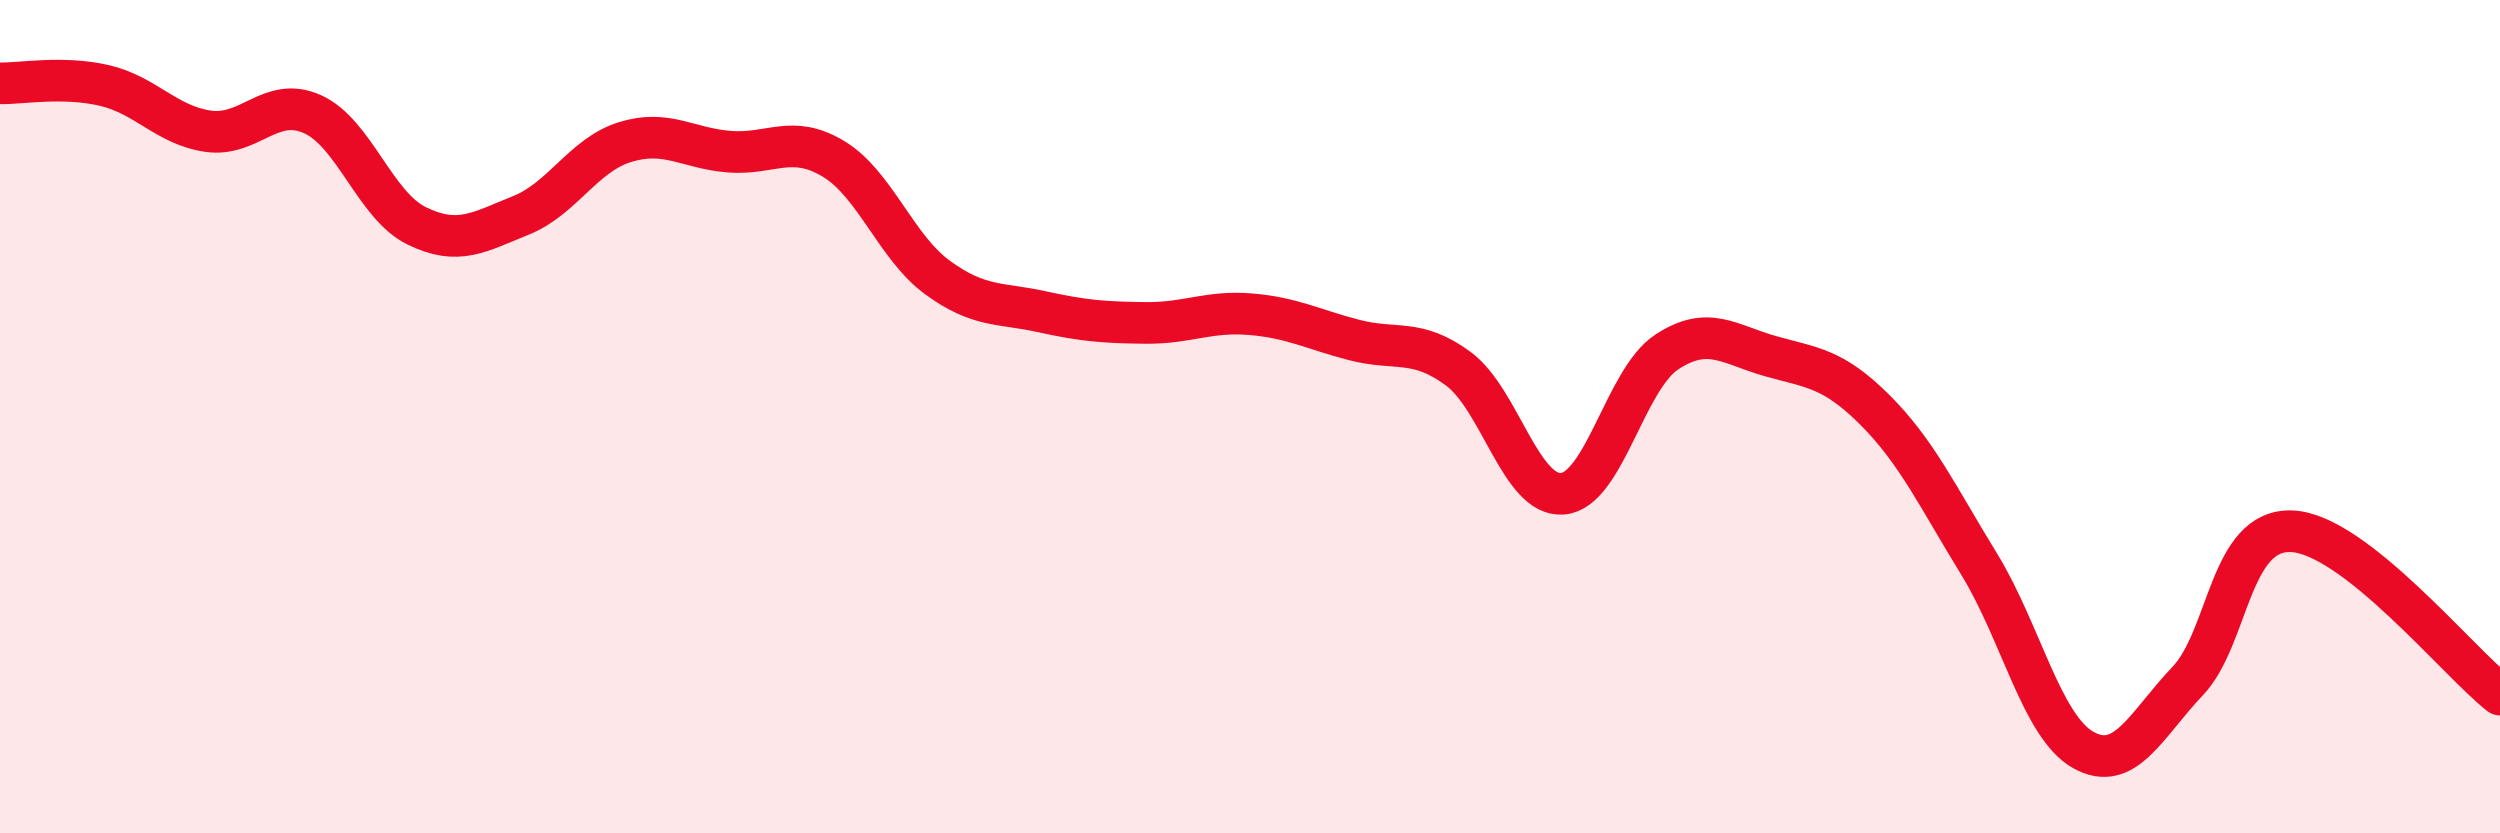
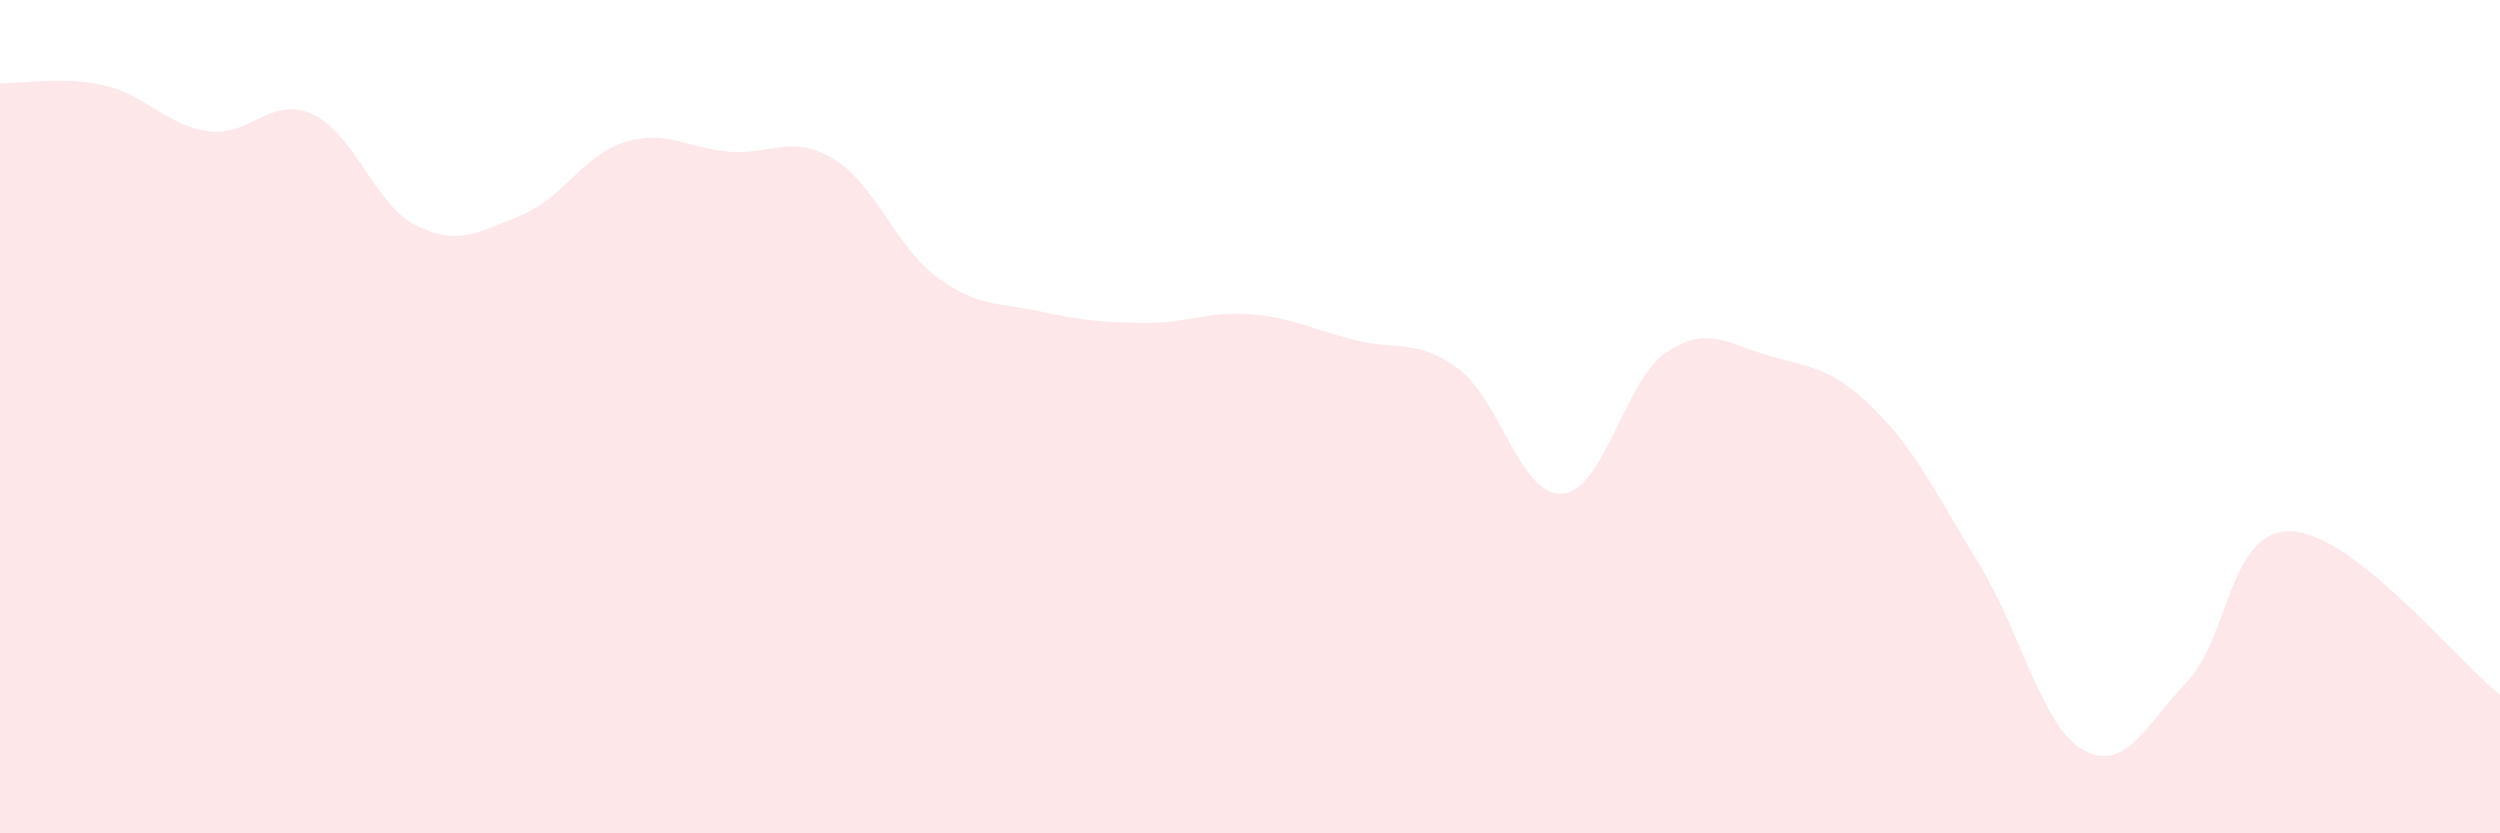
<svg xmlns="http://www.w3.org/2000/svg" width="60" height="20" viewBox="0 0 60 20">
  <path d="M 0,2 C 0.5,2.01 1.5,1.82 2.5,2.05 C 3.5,2.28 4,3.01 5,3.15 C 6,3.29 6.5,2.29 7.5,2.74 C 8.5,3.19 9,4.93 10,5.42 C 11,5.91 11.5,5.57 12.5,5.17 C 13.5,4.77 14,3.72 15,3.41 C 16,3.1 16.5,3.56 17.5,3.64 C 18.5,3.72 19,3.21 20,3.81 C 21,4.41 21.5,5.93 22.5,6.66 C 23.5,7.39 24,7.26 25,7.48 C 26,7.7 26.5,7.74 27.5,7.75 C 28.5,7.76 29,7.46 30,7.54 C 31,7.62 31.5,7.9 32.5,8.16 C 33.5,8.42 34,8.11 35,8.85 C 36,9.59 36.5,11.93 37.5,11.85 C 38.5,11.77 39,9.11 40,8.45 C 41,7.79 41.5,8.27 42.5,8.55 C 43.5,8.83 44,8.84 45,9.84 C 46,10.84 46.5,11.91 47.5,13.54 C 48.5,15.17 49,17.44 50,18 C 51,18.56 51.5,17.4 52.5,16.35 C 53.5,15.3 53.5,12.69 55,12.75 C 56.5,12.81 59,15.89 60,16.67L60 20L0 20Z" fill="#EB0A25" opacity="0.1" stroke-linecap="round" stroke-linejoin="round" />
-   <path d="M 0,2 C 0.5,2.01 1.5,1.82 2.5,2.05 C 3.5,2.28 4,3.01 5,3.15 C 6,3.29 6.5,2.29 7.5,2.74 C 8.5,3.19 9,4.93 10,5.42 C 11,5.91 11.5,5.57 12.5,5.17 C 13.5,4.77 14,3.72 15,3.41 C 16,3.1 16.5,3.56 17.5,3.64 C 18.5,3.72 19,3.21 20,3.81 C 21,4.41 21.5,5.93 22.5,6.66 C 23.5,7.39 24,7.26 25,7.48 C 26,7.7 26.5,7.74 27.5,7.75 C 28.5,7.76 29,7.46 30,7.54 C 31,7.62 31.5,7.9 32.5,8.16 C 33.5,8.42 34,8.11 35,8.85 C 36,9.59 36.5,11.93 37.5,11.85 C 38.5,11.77 39,9.11 40,8.45 C 41,7.79 41.5,8.27 42.5,8.55 C 43.5,8.83 44,8.84 45,9.84 C 46,10.84 46.5,11.91 47.5,13.54 C 48.5,15.17 49,17.44 50,18 C 51,18.56 51.5,17.4 52.5,16.35 C 53.5,15.3 53.5,12.69 55,12.75 C 56.5,12.81 59,15.89 60,16.67" stroke="#EB0A25" stroke-width="1" fill="none" stroke-linecap="round" stroke-linejoin="round" />
</svg>